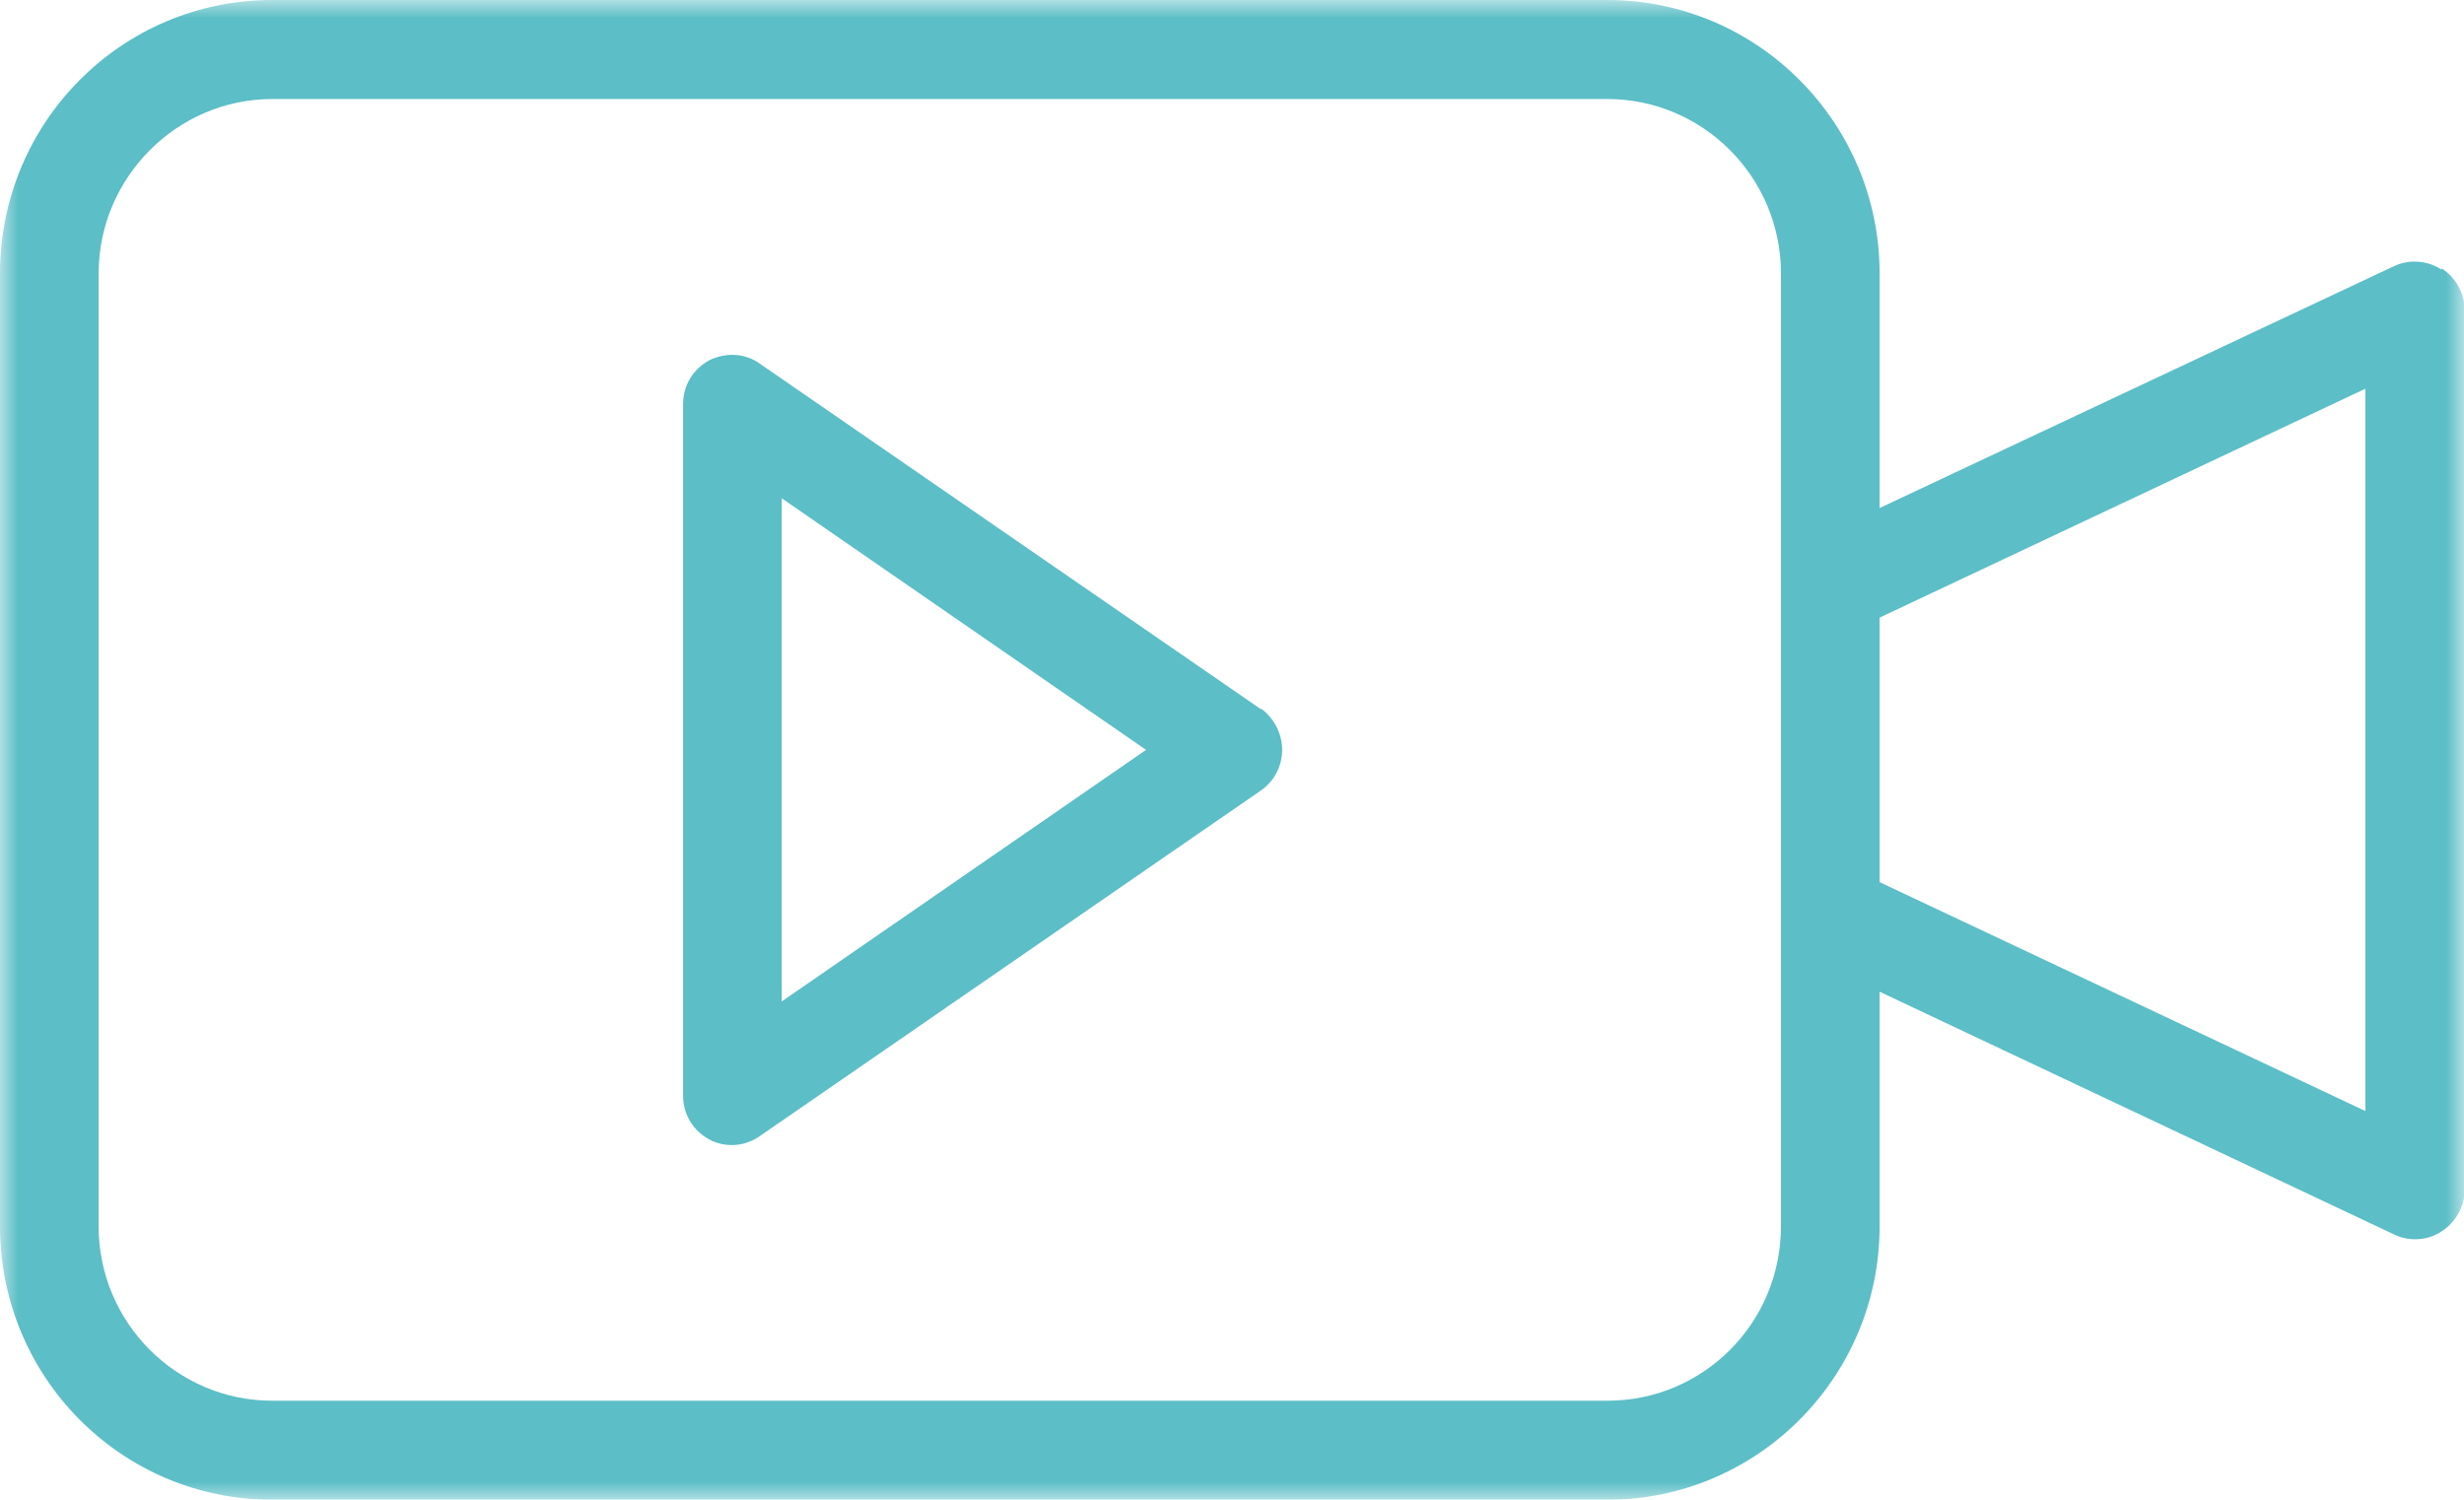
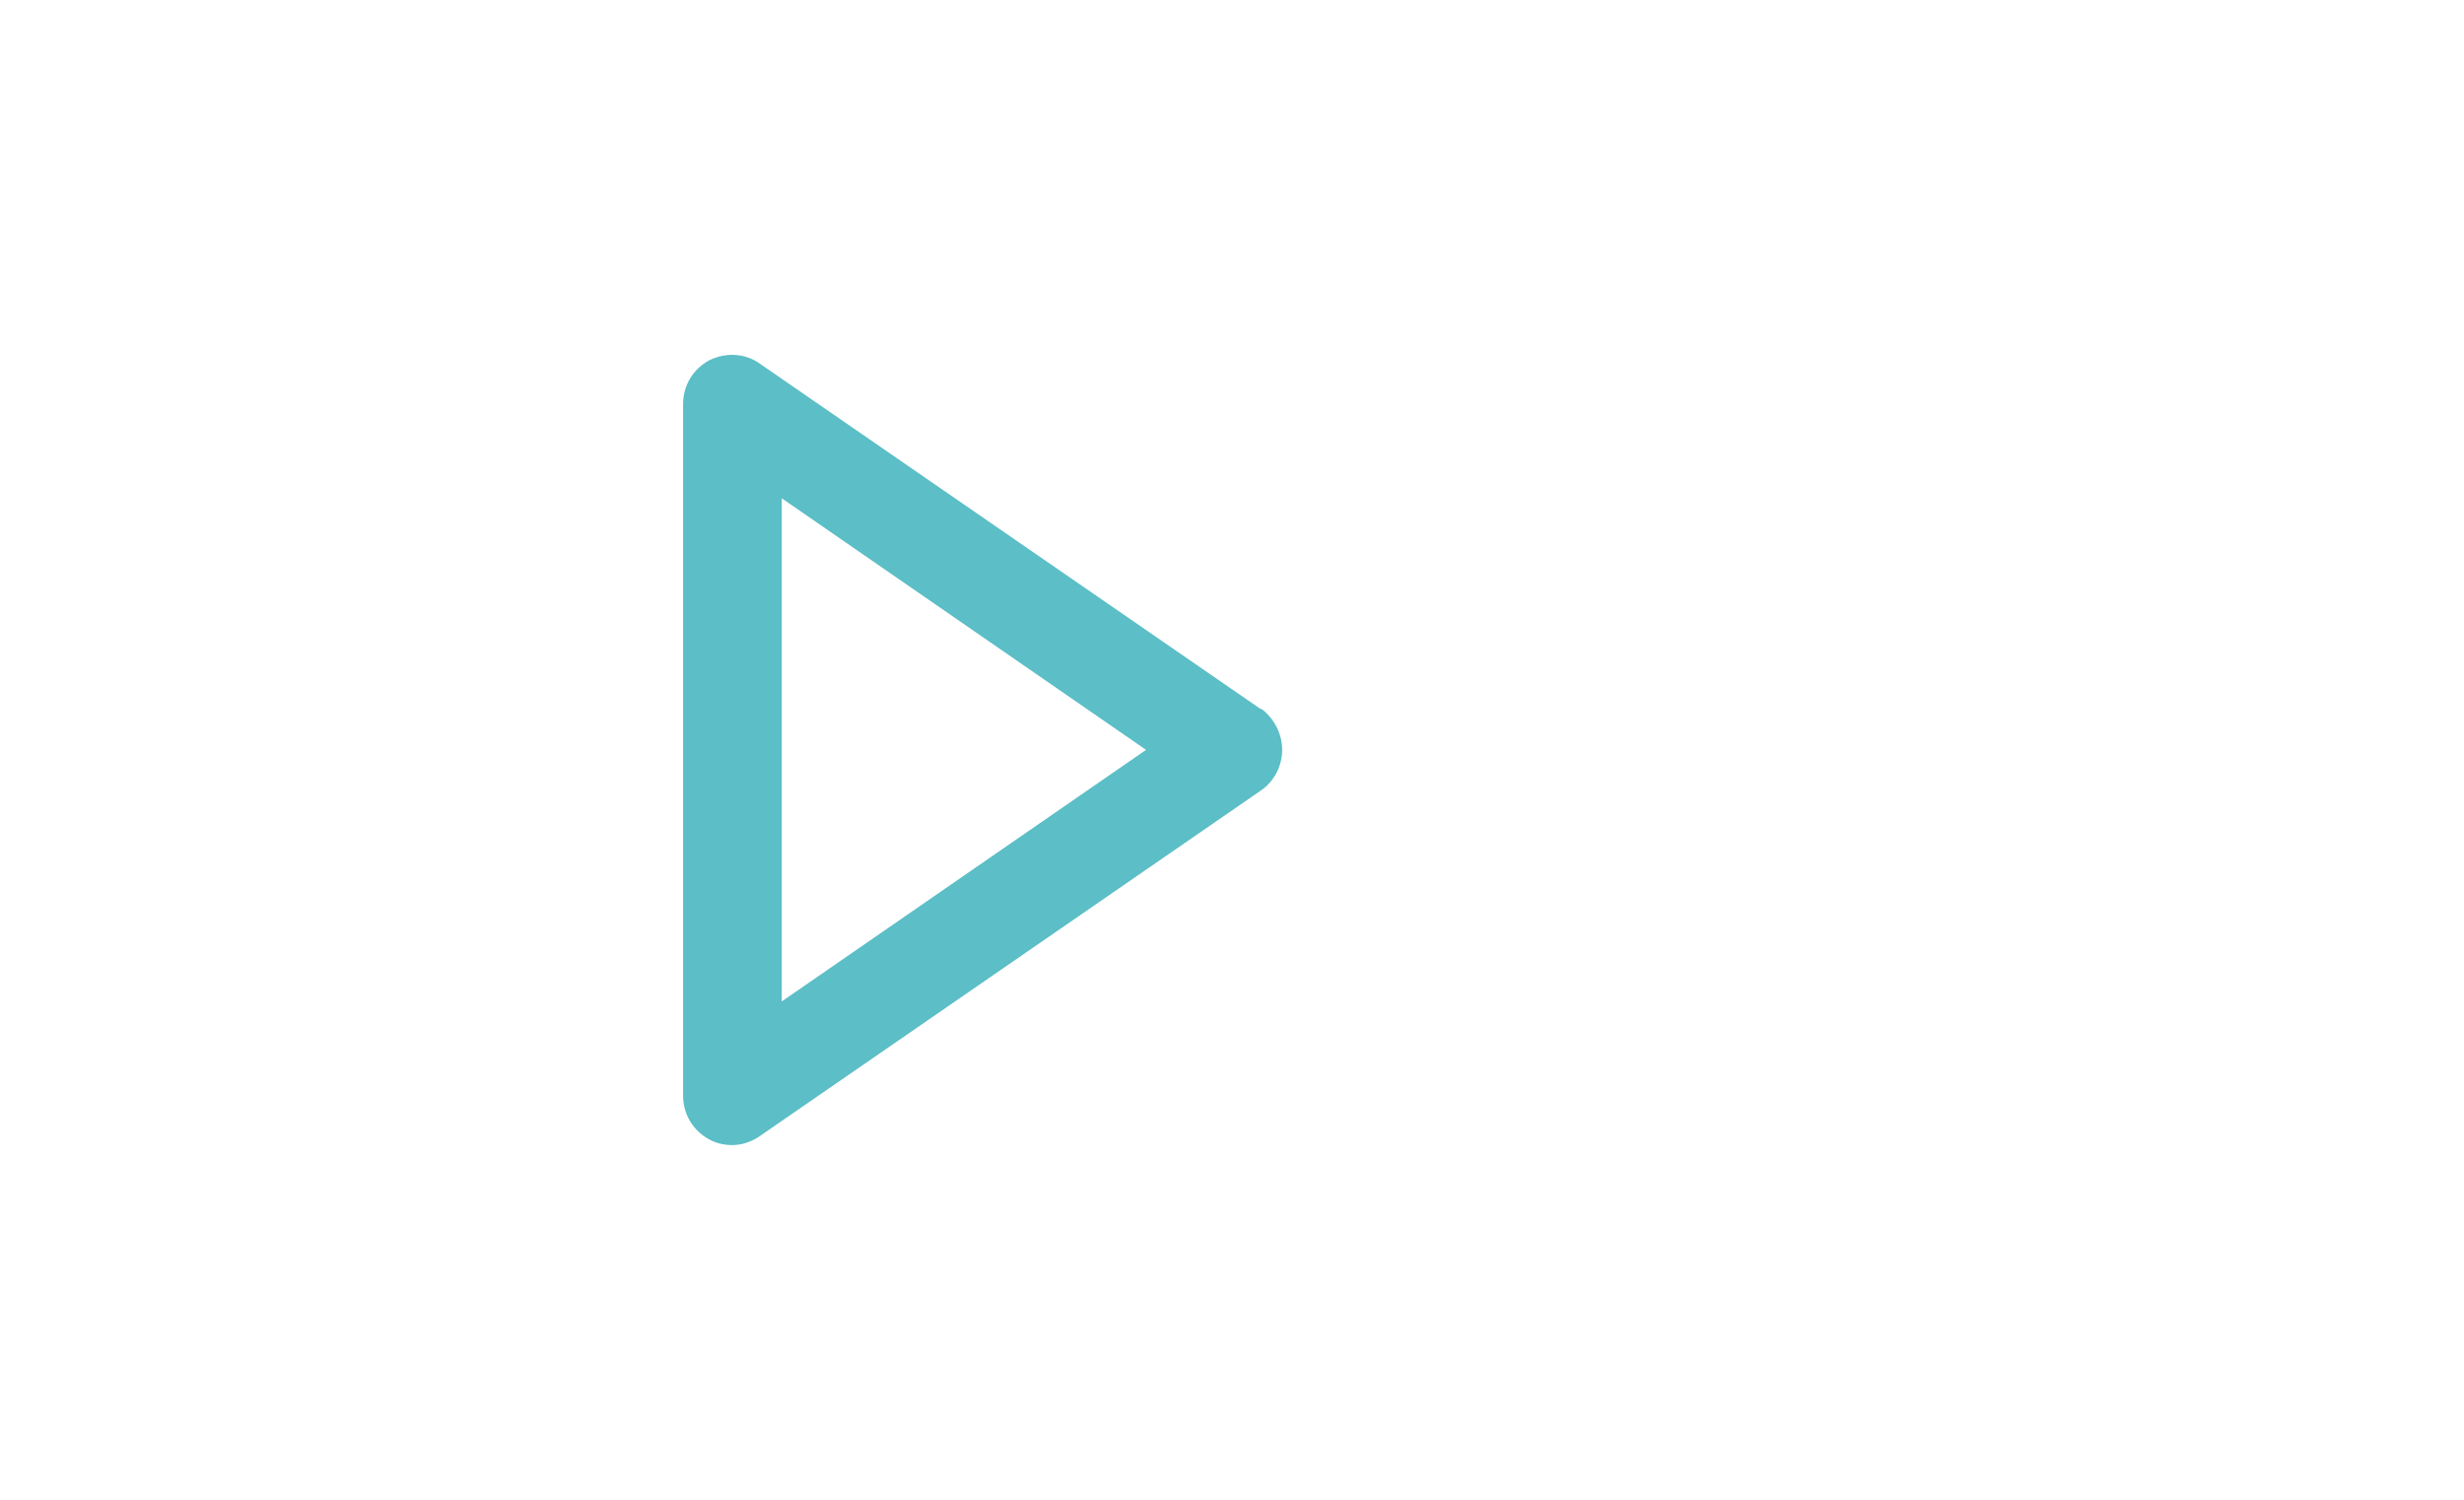
<svg xmlns="http://www.w3.org/2000/svg" width="69" height="42" viewBox="0 0 69 42" fill="none">
  <g clip-path="url(#clip0_105_2383)">
    <mask id="mask0_105_2383" style="mask-type:luminance" maskUnits="userSpaceOnUse" x="0" y="0" width="69" height="42">
      <path d="M69 0H0V42H69V0Z" fill="white" />
    </mask>
    <g mask="url(#mask0_105_2383)">
      <path d="M21.891 28.045V13.954L32.093 21L21.891 28.045ZM35.312 19.863L21.274 10.182C20.864 9.886 20.316 9.863 19.859 10.091C19.403 10.341 19.129 10.795 19.129 11.318V30.682C19.129 31.204 19.403 31.659 19.859 31.909C20.065 32.023 20.293 32.068 20.498 32.068C20.772 32.068 21.046 31.977 21.274 31.818L35.312 22.136C35.677 21.886 35.905 21.454 35.905 21C35.905 20.545 35.677 20.113 35.312 19.841" fill="#5CBEC6" />
-       <path d="M66.238 31.114L52.635 24.704V17.296L66.238 10.886V31.114ZM49.873 34.341C49.873 37.045 47.704 39.227 45.011 39.227H7.624C4.953 39.227 2.762 37.045 2.762 34.341V7.659C2.762 4.977 4.953 2.773 7.624 2.773H45.011C47.681 2.773 49.873 4.955 49.873 7.659V34.341ZM68.361 7.545C67.973 7.295 67.471 7.25 67.037 7.455L52.635 14.227V7.659C52.635 3.432 49.211 0 45.011 0H7.624C3.401 0 0 3.432 0 7.659V34.341C0 38.568 3.401 42 7.624 42H45.011C49.211 42 52.635 38.568 52.635 34.341V27.773L67.037 34.568C67.22 34.659 67.425 34.705 67.63 34.705C67.882 34.705 68.156 34.636 68.384 34.477C68.772 34.227 69.023 33.773 69.023 33.295V8.705C69.023 8.227 68.772 7.773 68.384 7.523" fill="#5CBEC6" />
    </g>
  </g>
  <defs>
    <clipPath id="clip0_105_2383">
      <rect width="69" height="42" rx="1" fill="white" />
    </clipPath>
  </defs>
</svg>